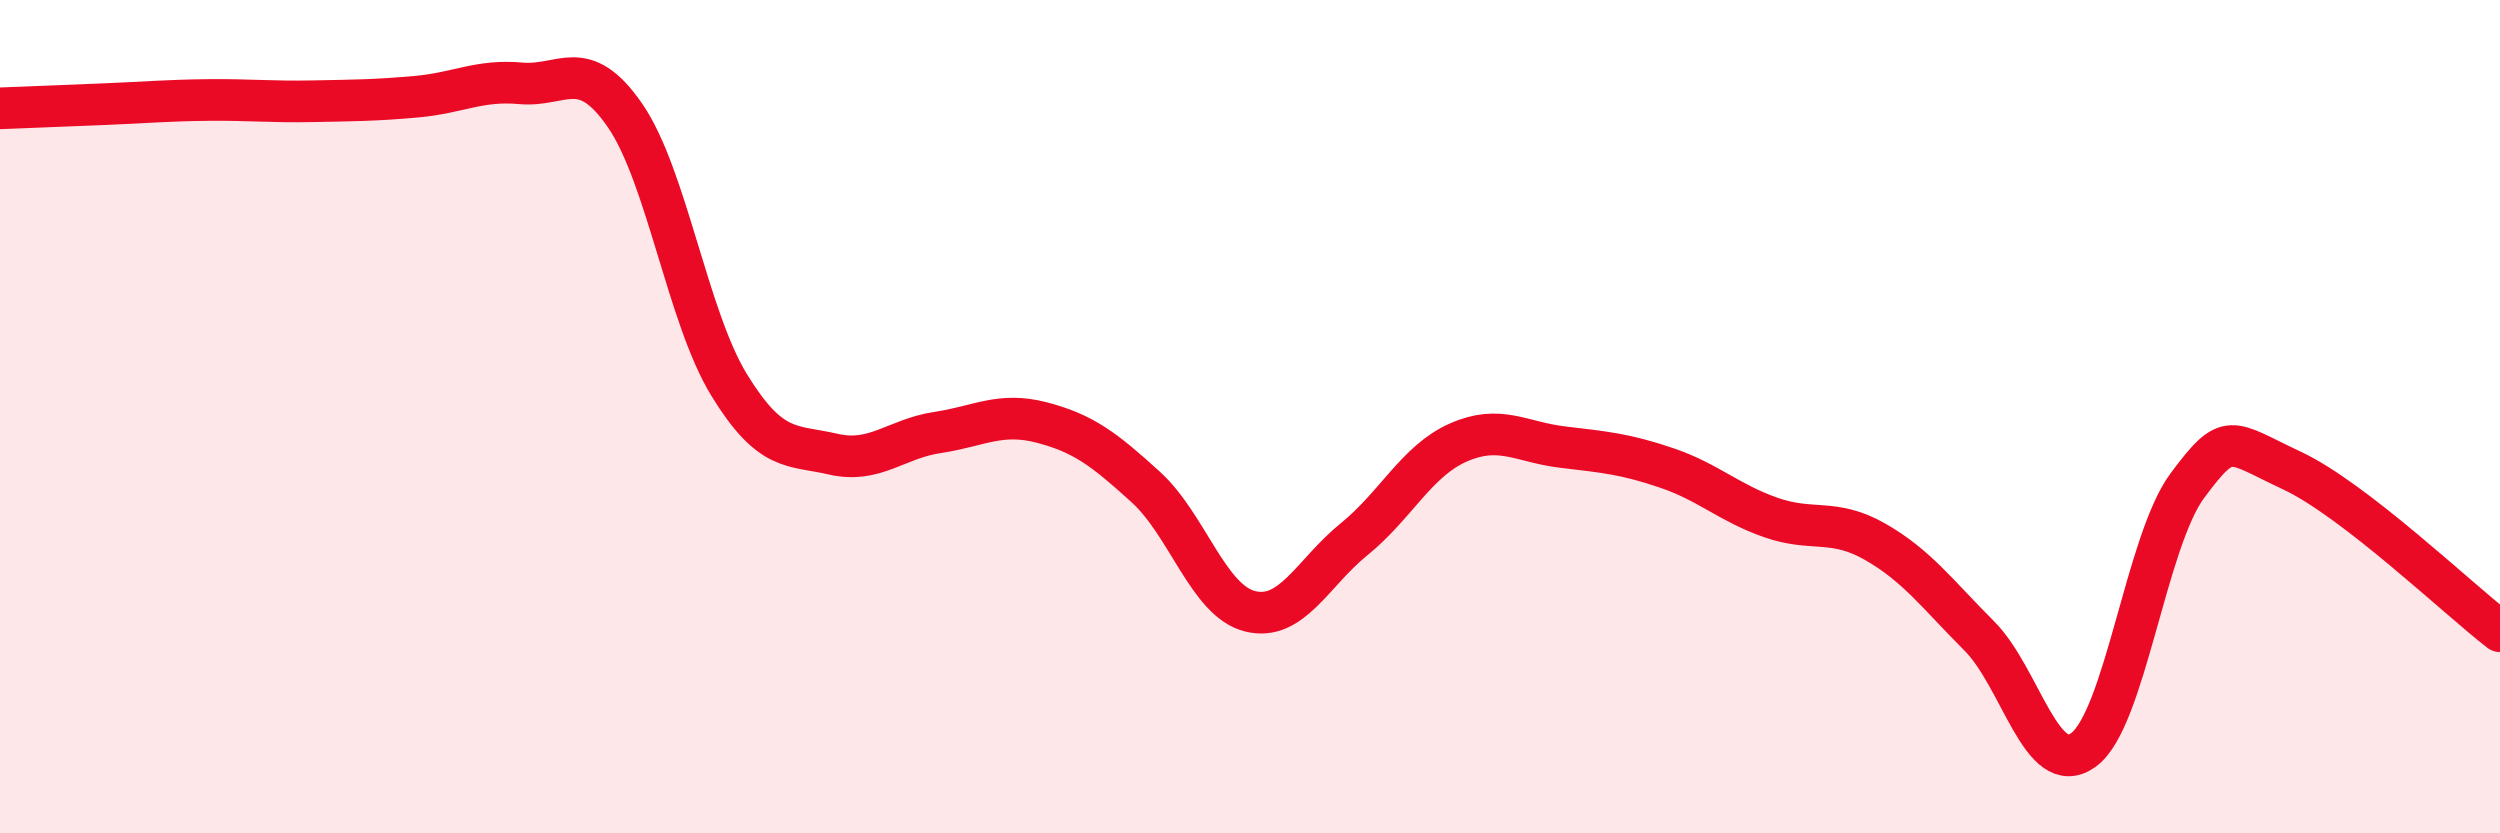
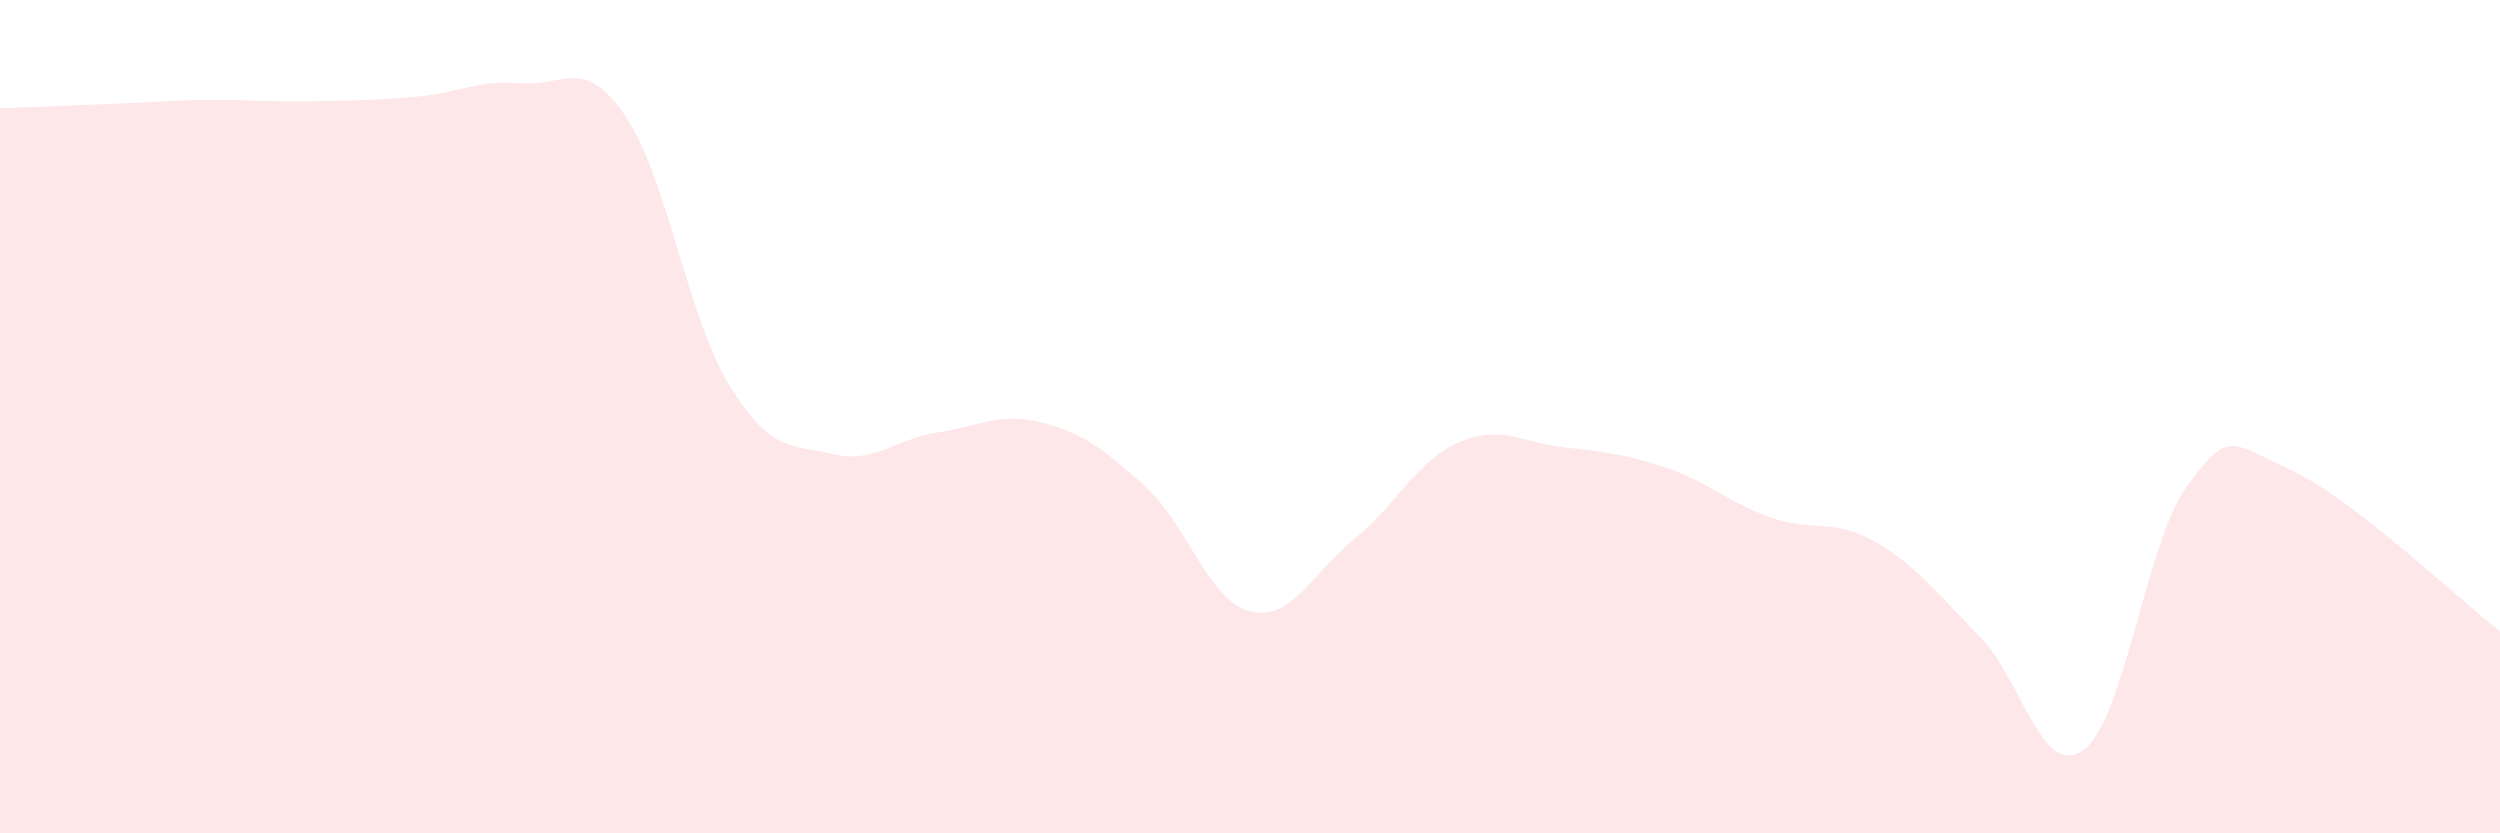
<svg xmlns="http://www.w3.org/2000/svg" width="60" height="20" viewBox="0 0 60 20">
  <path d="M 0,2.6 C 0.5,2.58 1.5,2.54 2.5,2.5 C 3.5,2.46 4,2.41 5,2.4 C 6,2.39 6.5,2.45 7.5,2.43 C 8.5,2.41 9,2.41 10,2.32 C 11,2.23 11.5,1.91 12.5,2 C 13.5,2.09 14,1.32 15,2.77 C 16,4.22 16.5,7.61 17.5,9.24 C 18.5,10.87 19,10.67 20,10.9 C 21,11.13 21.5,10.53 22.5,10.38 C 23.5,10.23 24,9.88 25,10.14 C 26,10.4 26.5,10.78 27.5,11.69 C 28.5,12.6 29,14.42 30,14.67 C 31,14.92 31.5,13.75 32.5,12.94 C 33.5,12.13 34,11.06 35,10.62 C 36,10.18 36.5,10.61 37.5,10.73 C 38.5,10.85 39,10.89 40,11.23 C 41,11.57 41.5,12.07 42.5,12.42 C 43.5,12.77 44,12.43 45,13 C 46,13.57 46.5,14.26 47.5,15.26 C 48.5,16.26 49,18.72 50,18 C 51,17.28 51.5,12.99 52.5,11.65 C 53.5,10.31 53.5,10.59 55,11.29 C 56.5,11.99 59,14.38 60,15.15L60 20L0 20Z" fill="#EB0A25" opacity="0.1" stroke-linecap="round" stroke-linejoin="round" />
-   <path d="M 0,2.6 C 0.5,2.58 1.5,2.54 2.5,2.5 C 3.5,2.46 4,2.41 5,2.4 C 6,2.39 6.5,2.45 7.5,2.43 C 8.5,2.41 9,2.41 10,2.32 C 11,2.23 11.5,1.91 12.5,2 C 13.5,2.09 14,1.32 15,2.77 C 16,4.22 16.5,7.61 17.5,9.24 C 18.5,10.87 19,10.67 20,10.9 C 21,11.13 21.5,10.53 22.5,10.38 C 23.5,10.23 24,9.88 25,10.14 C 26,10.4 26.5,10.78 27.5,11.69 C 28.5,12.6 29,14.42 30,14.67 C 31,14.92 31.5,13.75 32.5,12.94 C 33.5,12.13 34,11.06 35,10.62 C 36,10.18 36.5,10.61 37.5,10.73 C 38.5,10.85 39,10.89 40,11.23 C 41,11.57 41.5,12.07 42.5,12.42 C 43.5,12.77 44,12.43 45,13 C 46,13.57 46.5,14.26 47.5,15.26 C 48.5,16.26 49,18.72 50,18 C 51,17.28 51.5,12.99 52.5,11.65 C 53.5,10.31 53.5,10.59 55,11.29 C 56.5,11.99 59,14.38 60,15.15" stroke="#EB0A25" stroke-width="1" fill="none" stroke-linecap="round" stroke-linejoin="round" />
</svg>